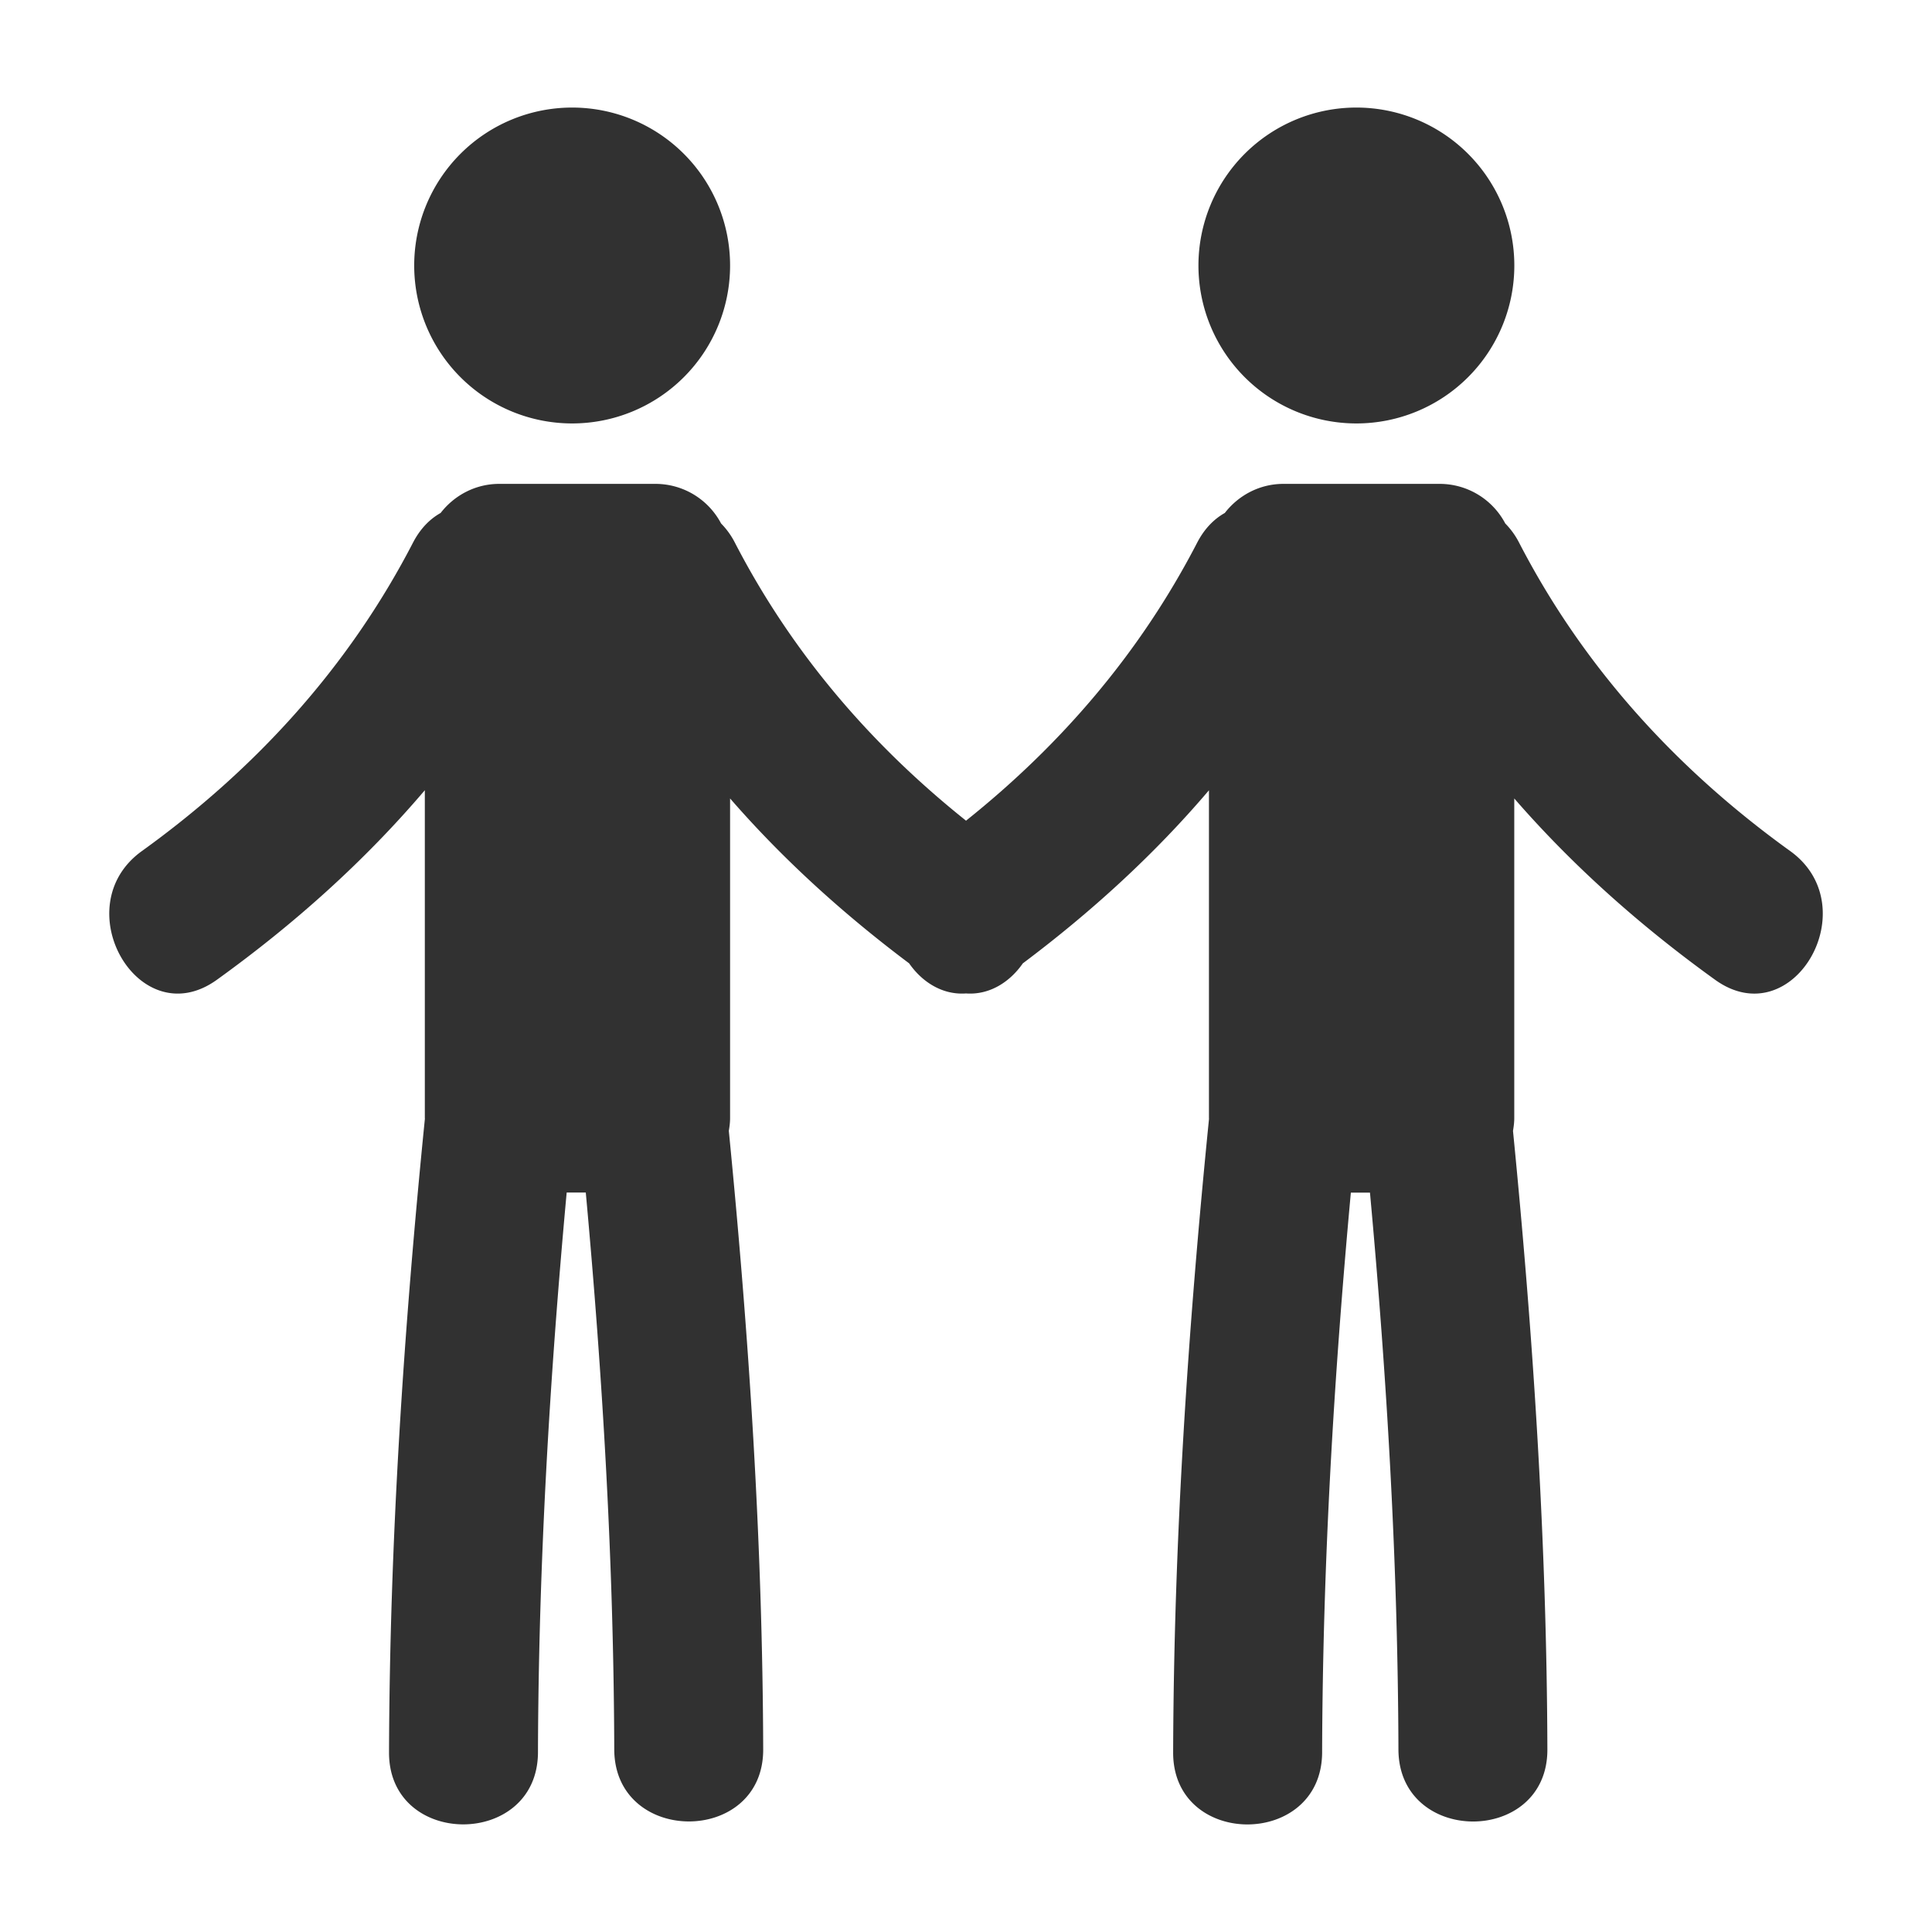
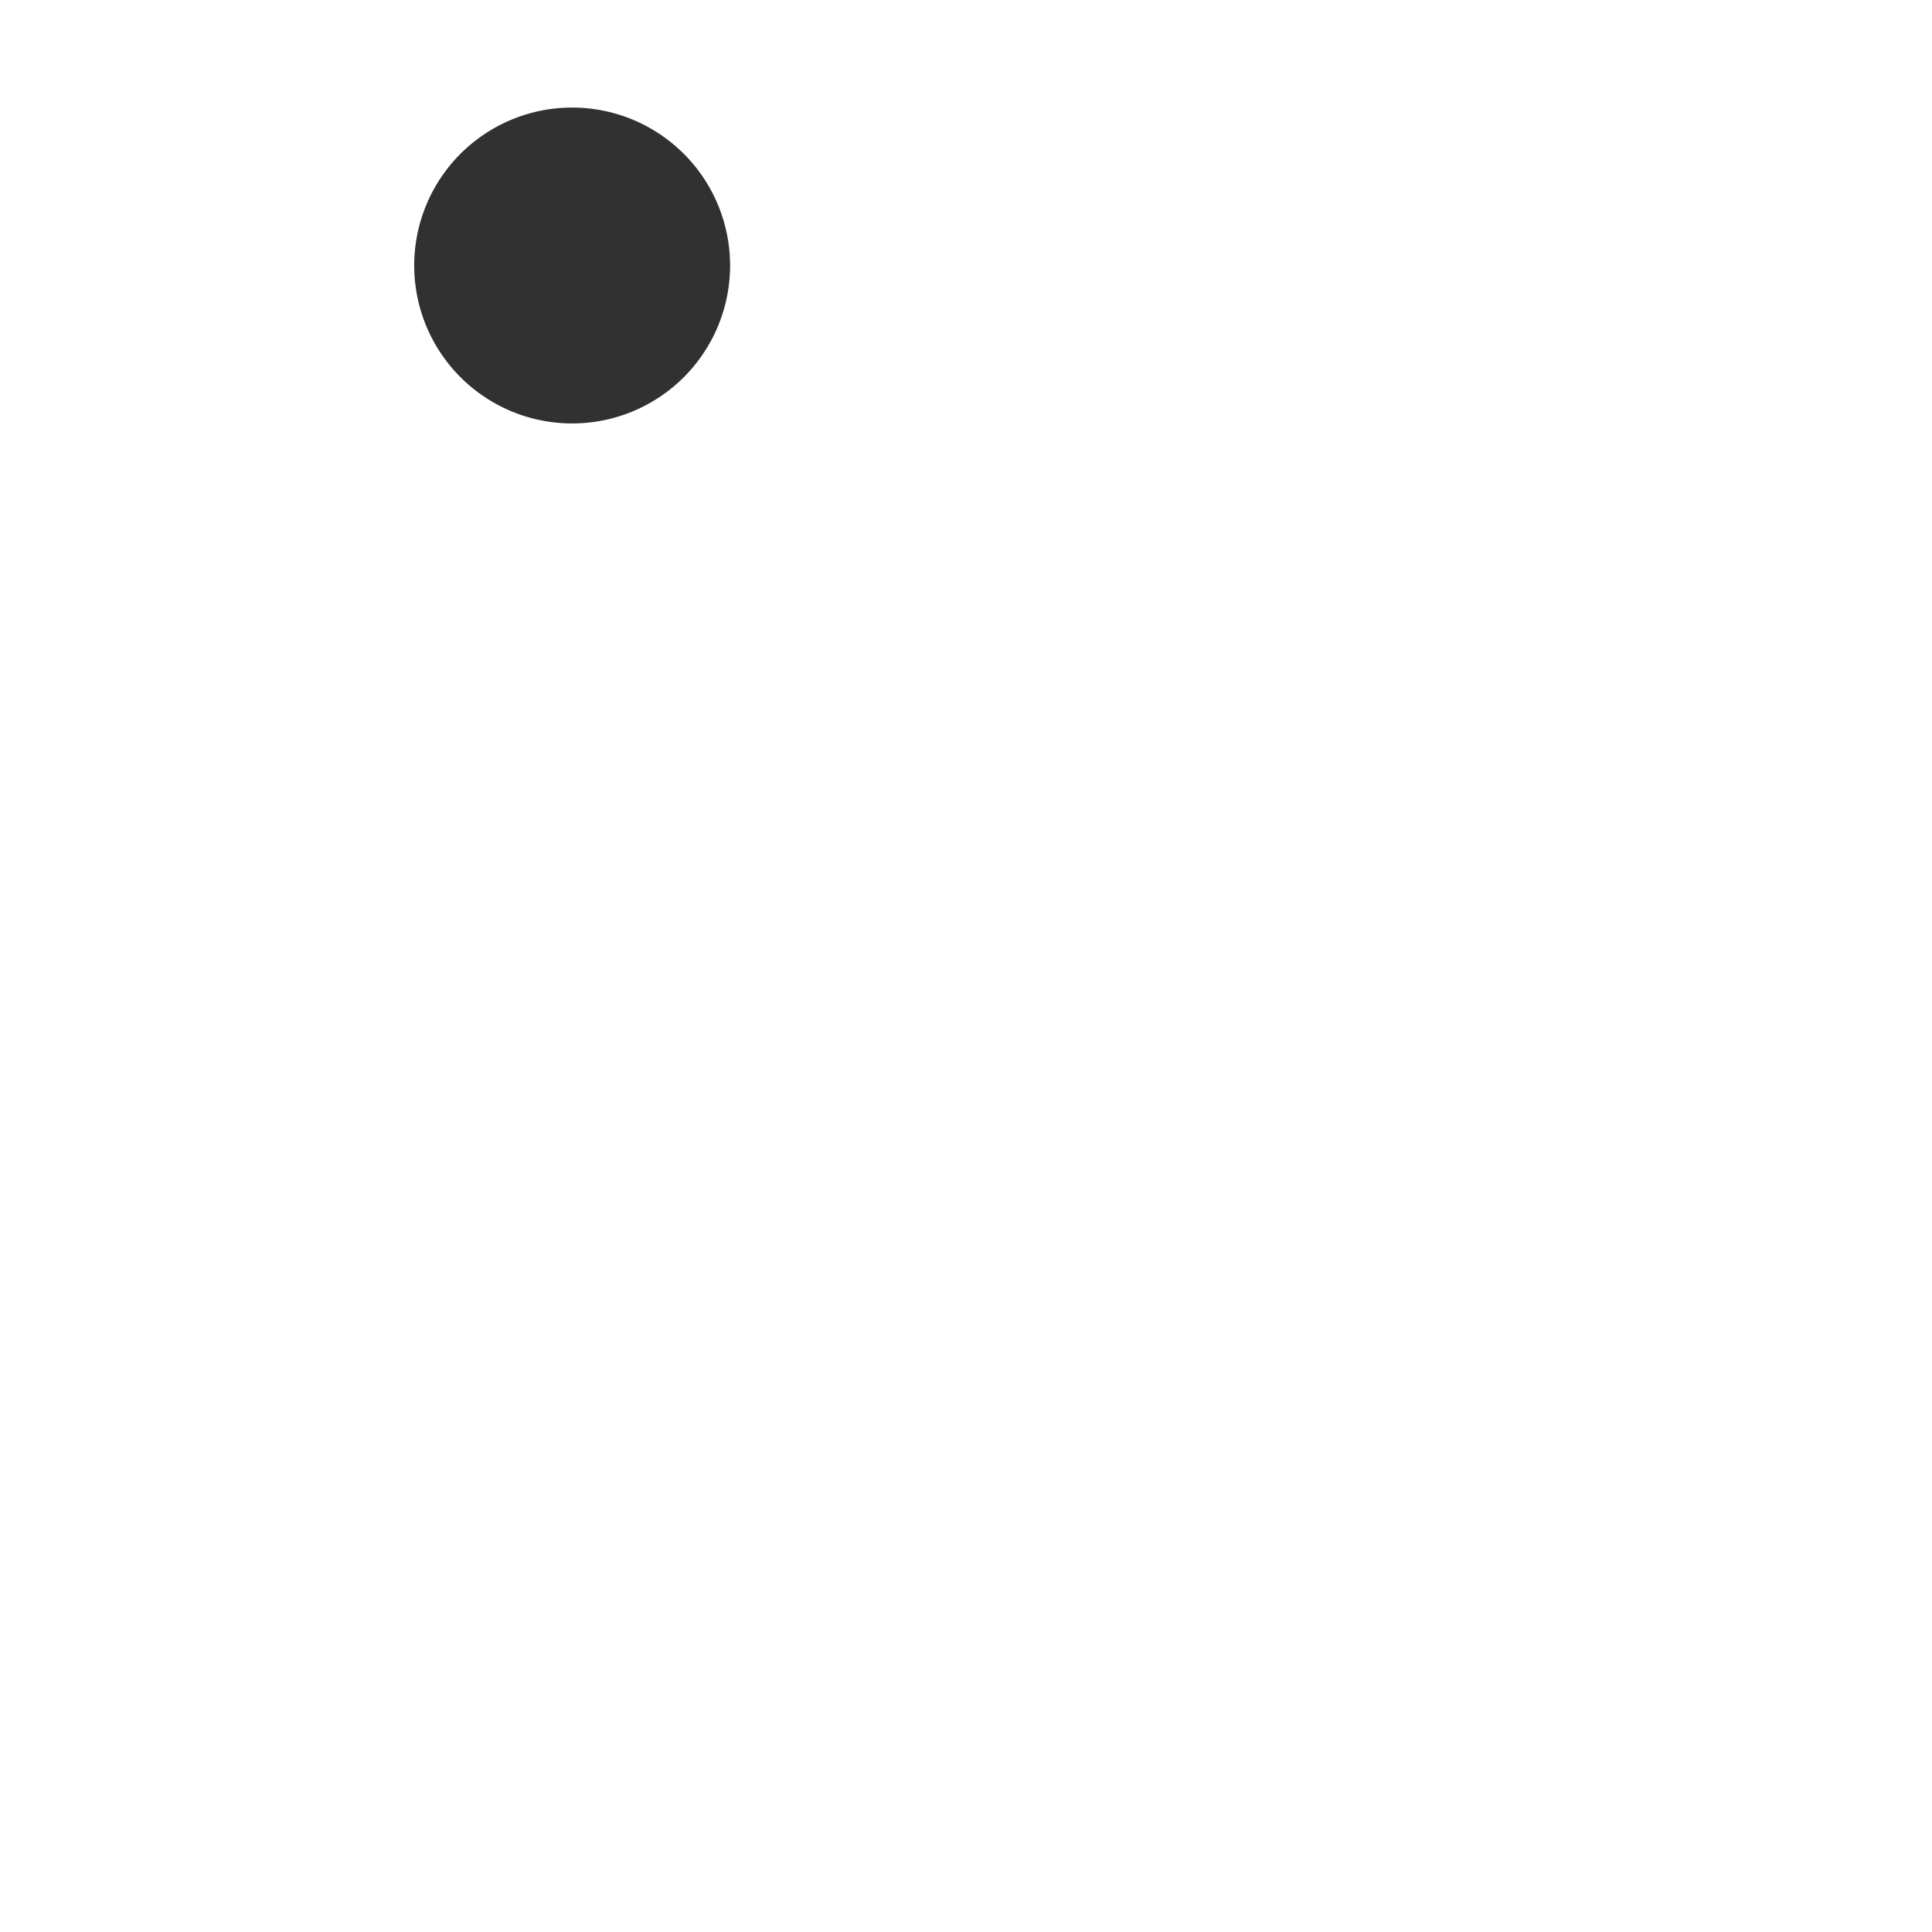
<svg xmlns="http://www.w3.org/2000/svg" t="1701072549468" class="icon" viewBox="0 0 1024 1024" version="1.1" p-id="85608" width="200" height="200">
  <path d="M303.248 140.72m-83.712 0a83.712 83.712 0 1 0 167.424 0 83.712 83.712 0 1 0-167.424 0Z" fill="#313131" p-id="85609" />
-   <path d="M718.912 140.72m-83.712 0a83.712 83.712 0 1 0 167.424 0 83.712 83.712 0 1 0-167.424 0Z" fill="#313131" p-id="85610" />
-   <path d="M948.88 451.104c-60.256-43.376-109.568-97.392-143.712-163.456a41.184 41.184 0 0 0-7.344-10.192 39.312 39.312 0 0 0-34.672-20.992h-82.896c-12.688 0-23.872 6.112-31.088 15.424-5.68 3.184-10.784 8.288-14.656 15.76-30.064 58.128-71.872 106.896-122.496 147.328-50.64-40.432-92.448-89.2-122.496-147.328a41.136 41.136 0 0 0-7.328-10.192 39.328 39.328 0 0 0-34.672-20.992h-82.896c-12.688 0-23.872 6.112-31.088 15.424-5.696 3.184-10.784 8.288-14.656 15.76-34.176 66.064-83.488 120.064-143.712 163.456-40.896 29.456-1.552 97.984 39.84 68.16 40.896-29.456 78.08-62.72 110.16-100.432v173.776l0.032 0.368c-11.2 111.664-18.656 223.568-19.008 335.808-0.16 50.912 78.784 50.88 78.944 0 0.304-99.152 6.144-198.032 15.216-296.704h10.128c8.992 98.176 14.784 196.512 15.088 295.136 0.144 50.912 79.088 50.912 78.944 0-0.336-109.6-7.488-218.848-18.224-327.856 0.384-2.208 0.672-4.448 0.672-6.768V423.2c28.112 32.336 60.096 61.28 94.896 87.392 7.024 10.112 17.888 16.848 30.144 15.952 12.24 0.896 23.088-5.824 30.112-15.936 36.368-27.28 69.664-57.648 98.656-91.744V592.64l0.032 0.368c-11.184 111.664-18.656 223.568-19.008 335.808-0.144 50.912 78.784 50.88 78.96 0 0.304-99.152 6.144-198.032 15.232-296.704h10.128c9.008 98.176 14.784 196.512 15.088 295.136 0.16 50.912 79.072 50.912 78.944 0-0.336-109.6-7.472-218.848-18.224-327.856 0.368-2.208 0.672-4.448 0.672-6.768V423.2c31.216 35.92 67.088 67.76 106.416 96.08 41.392 29.808 80.736-38.704 39.872-68.176z" fill="#313131" p-id="85611" />
</svg>